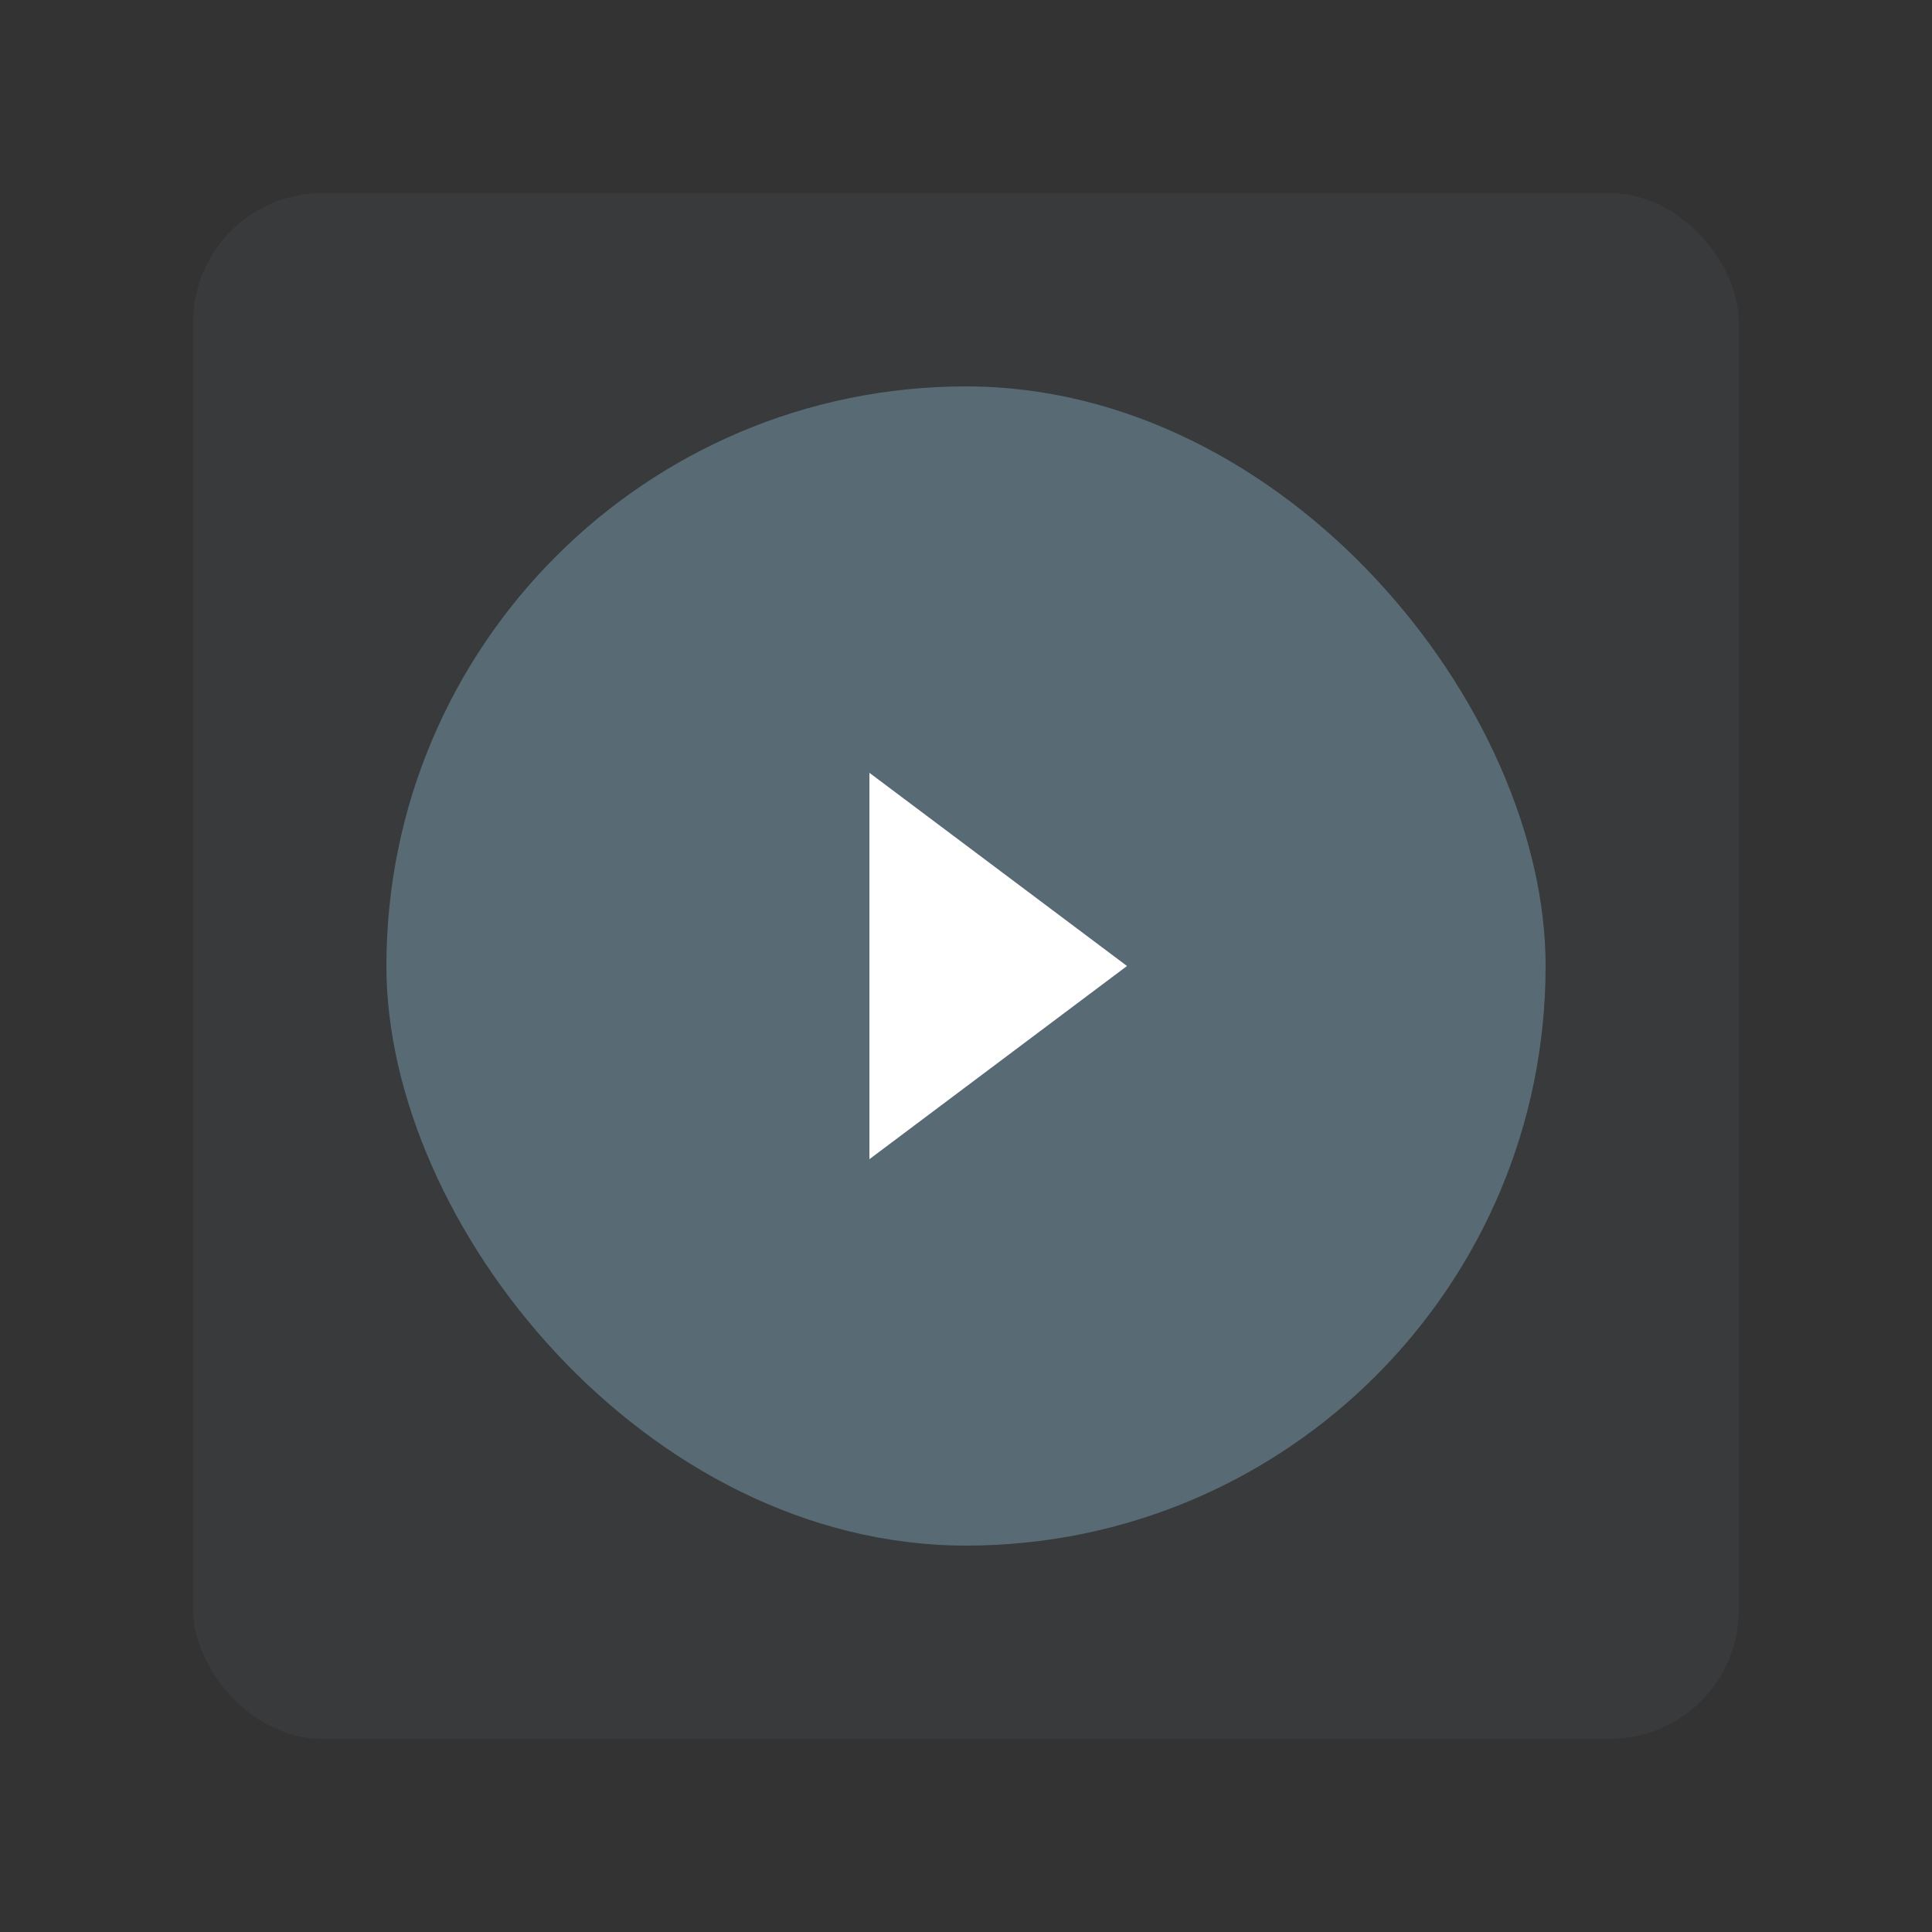
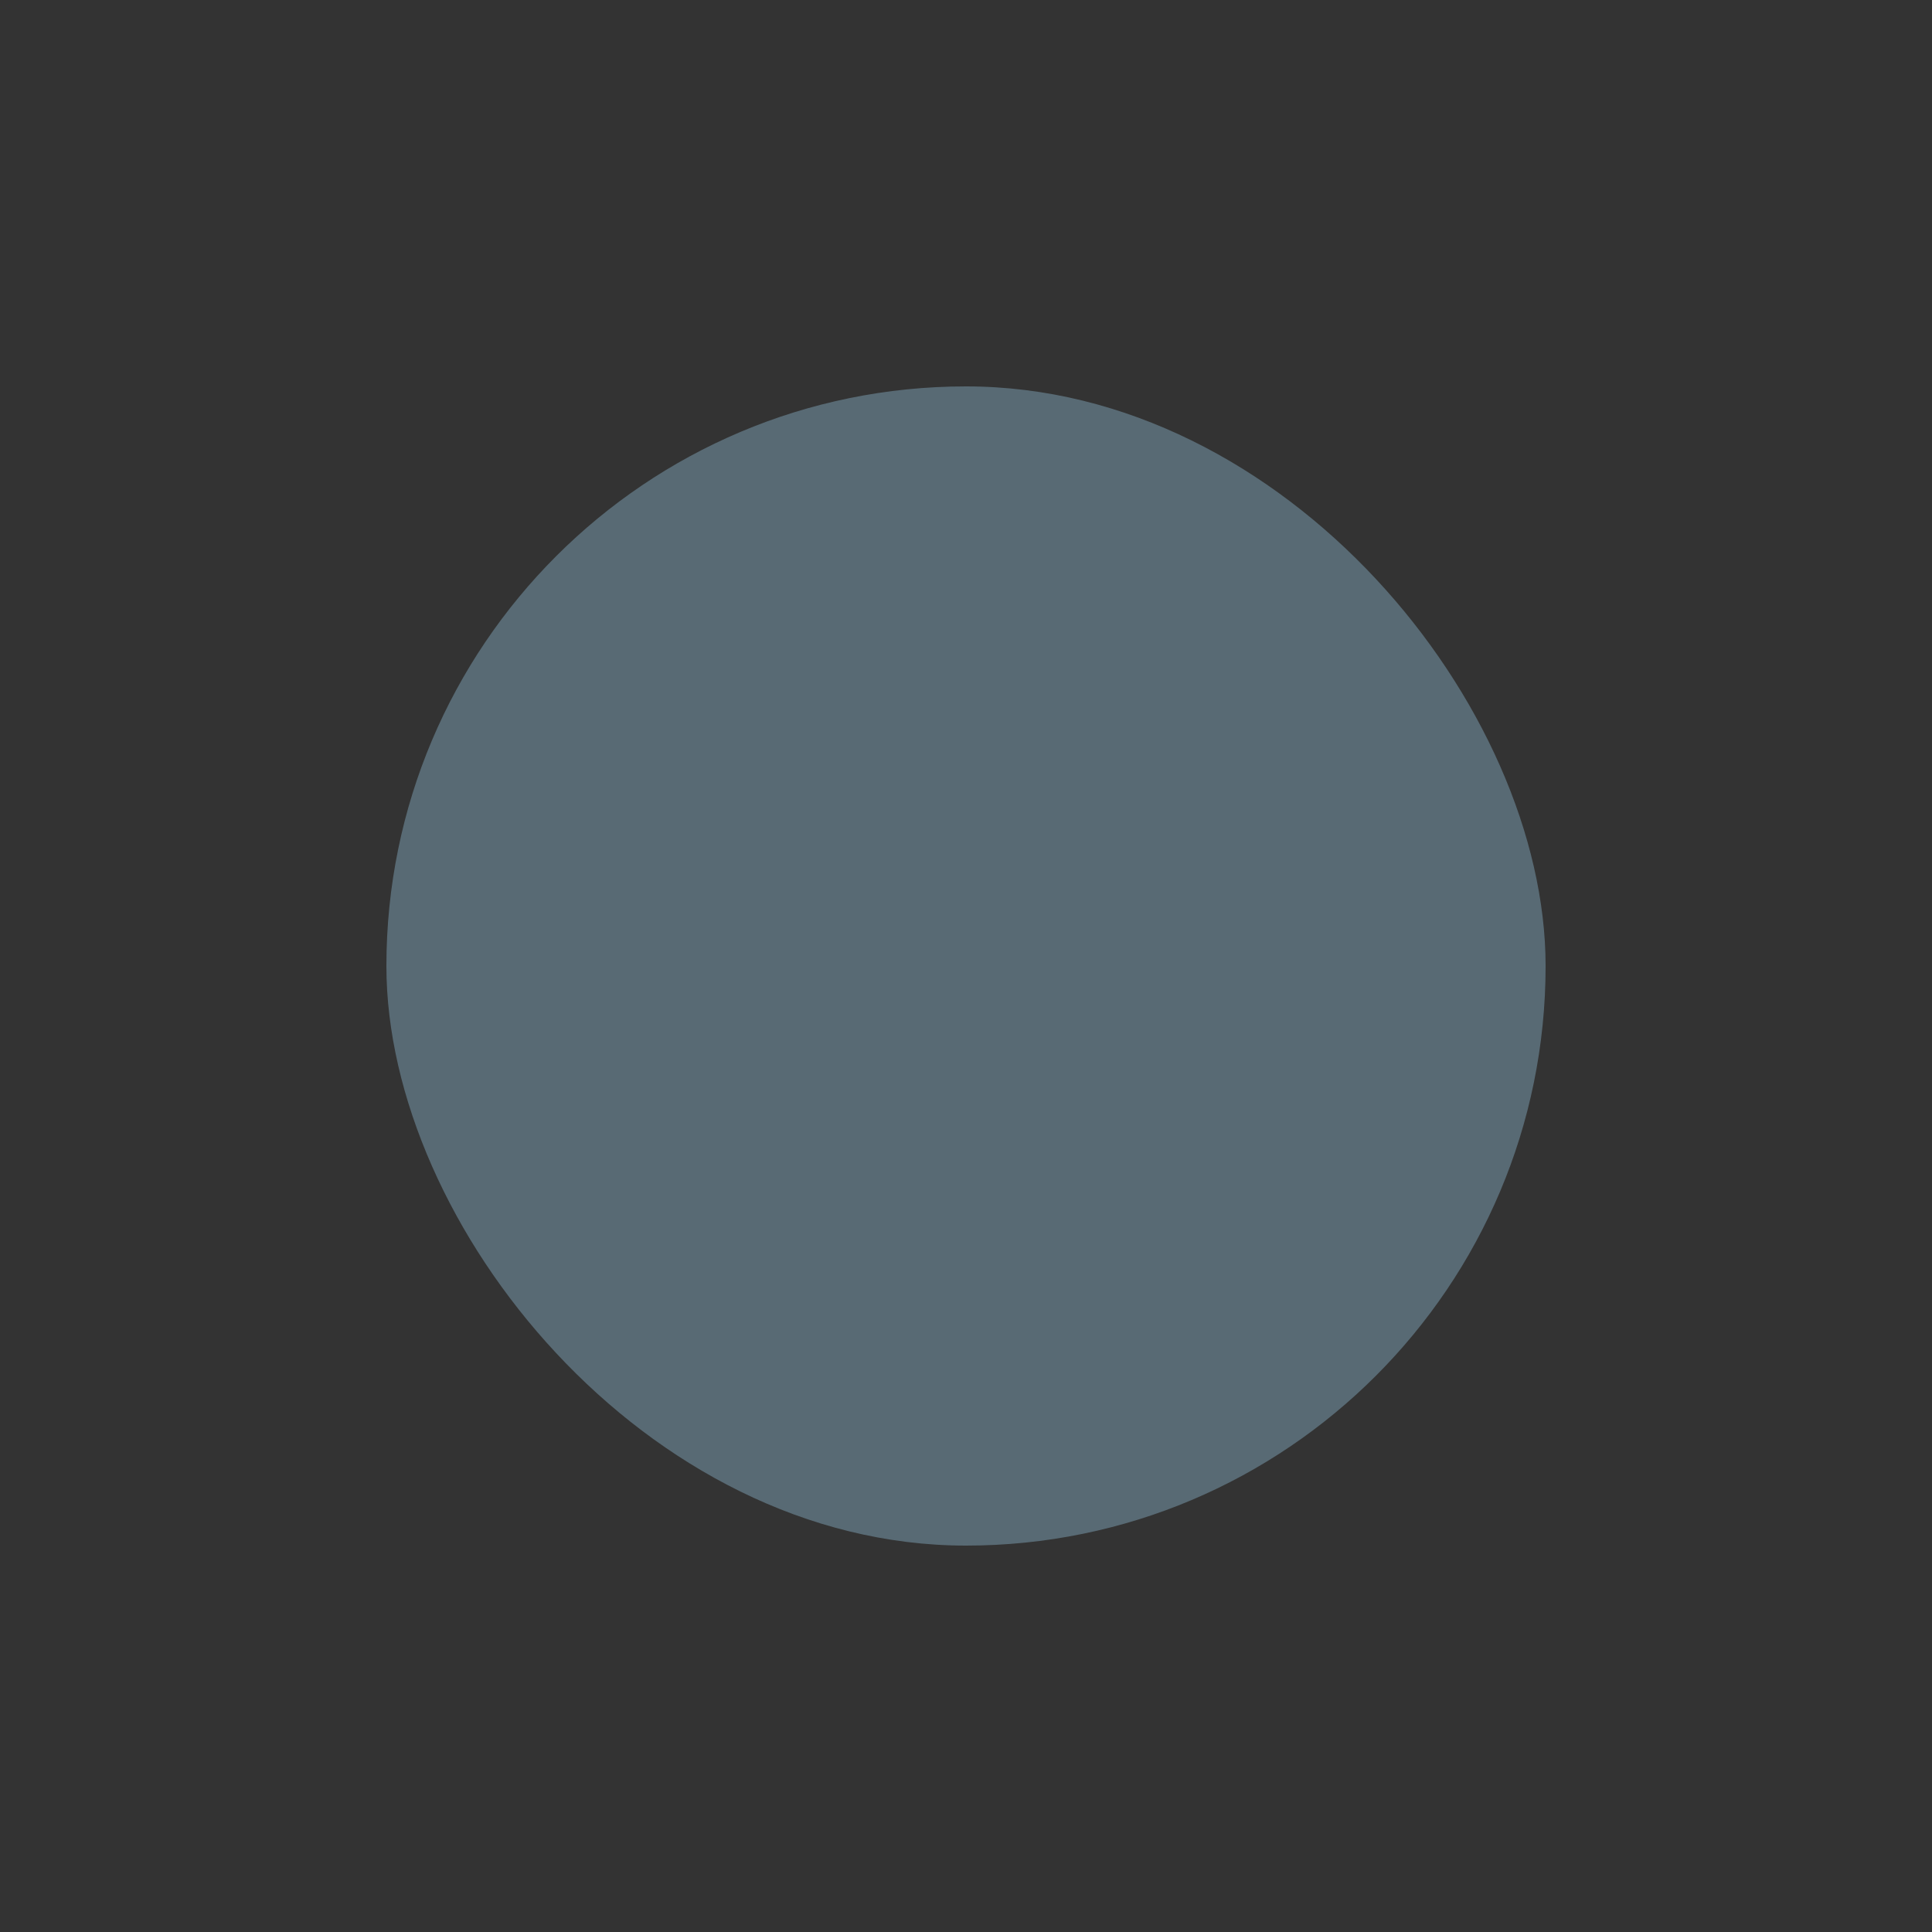
<svg xmlns="http://www.w3.org/2000/svg" width="60" height="60" viewBox="0 0 60 60" fill="none">
  <rect x="0" y="0" width="60" height="60" fill="#333333" stroke="none" />
-   <rect opacity="0.15" x="6" y="6" width="48" height="48" rx="4" fill="#586A74" />
  <rect x="12" y="12" width="36" height="36" rx="18" fill="#586A74" />
-   <path d="M27 24L35 30H27V24Z" fill="white" />
-   <path d="M35 30L27 36L27 30H35Z" fill="white" />
</svg>